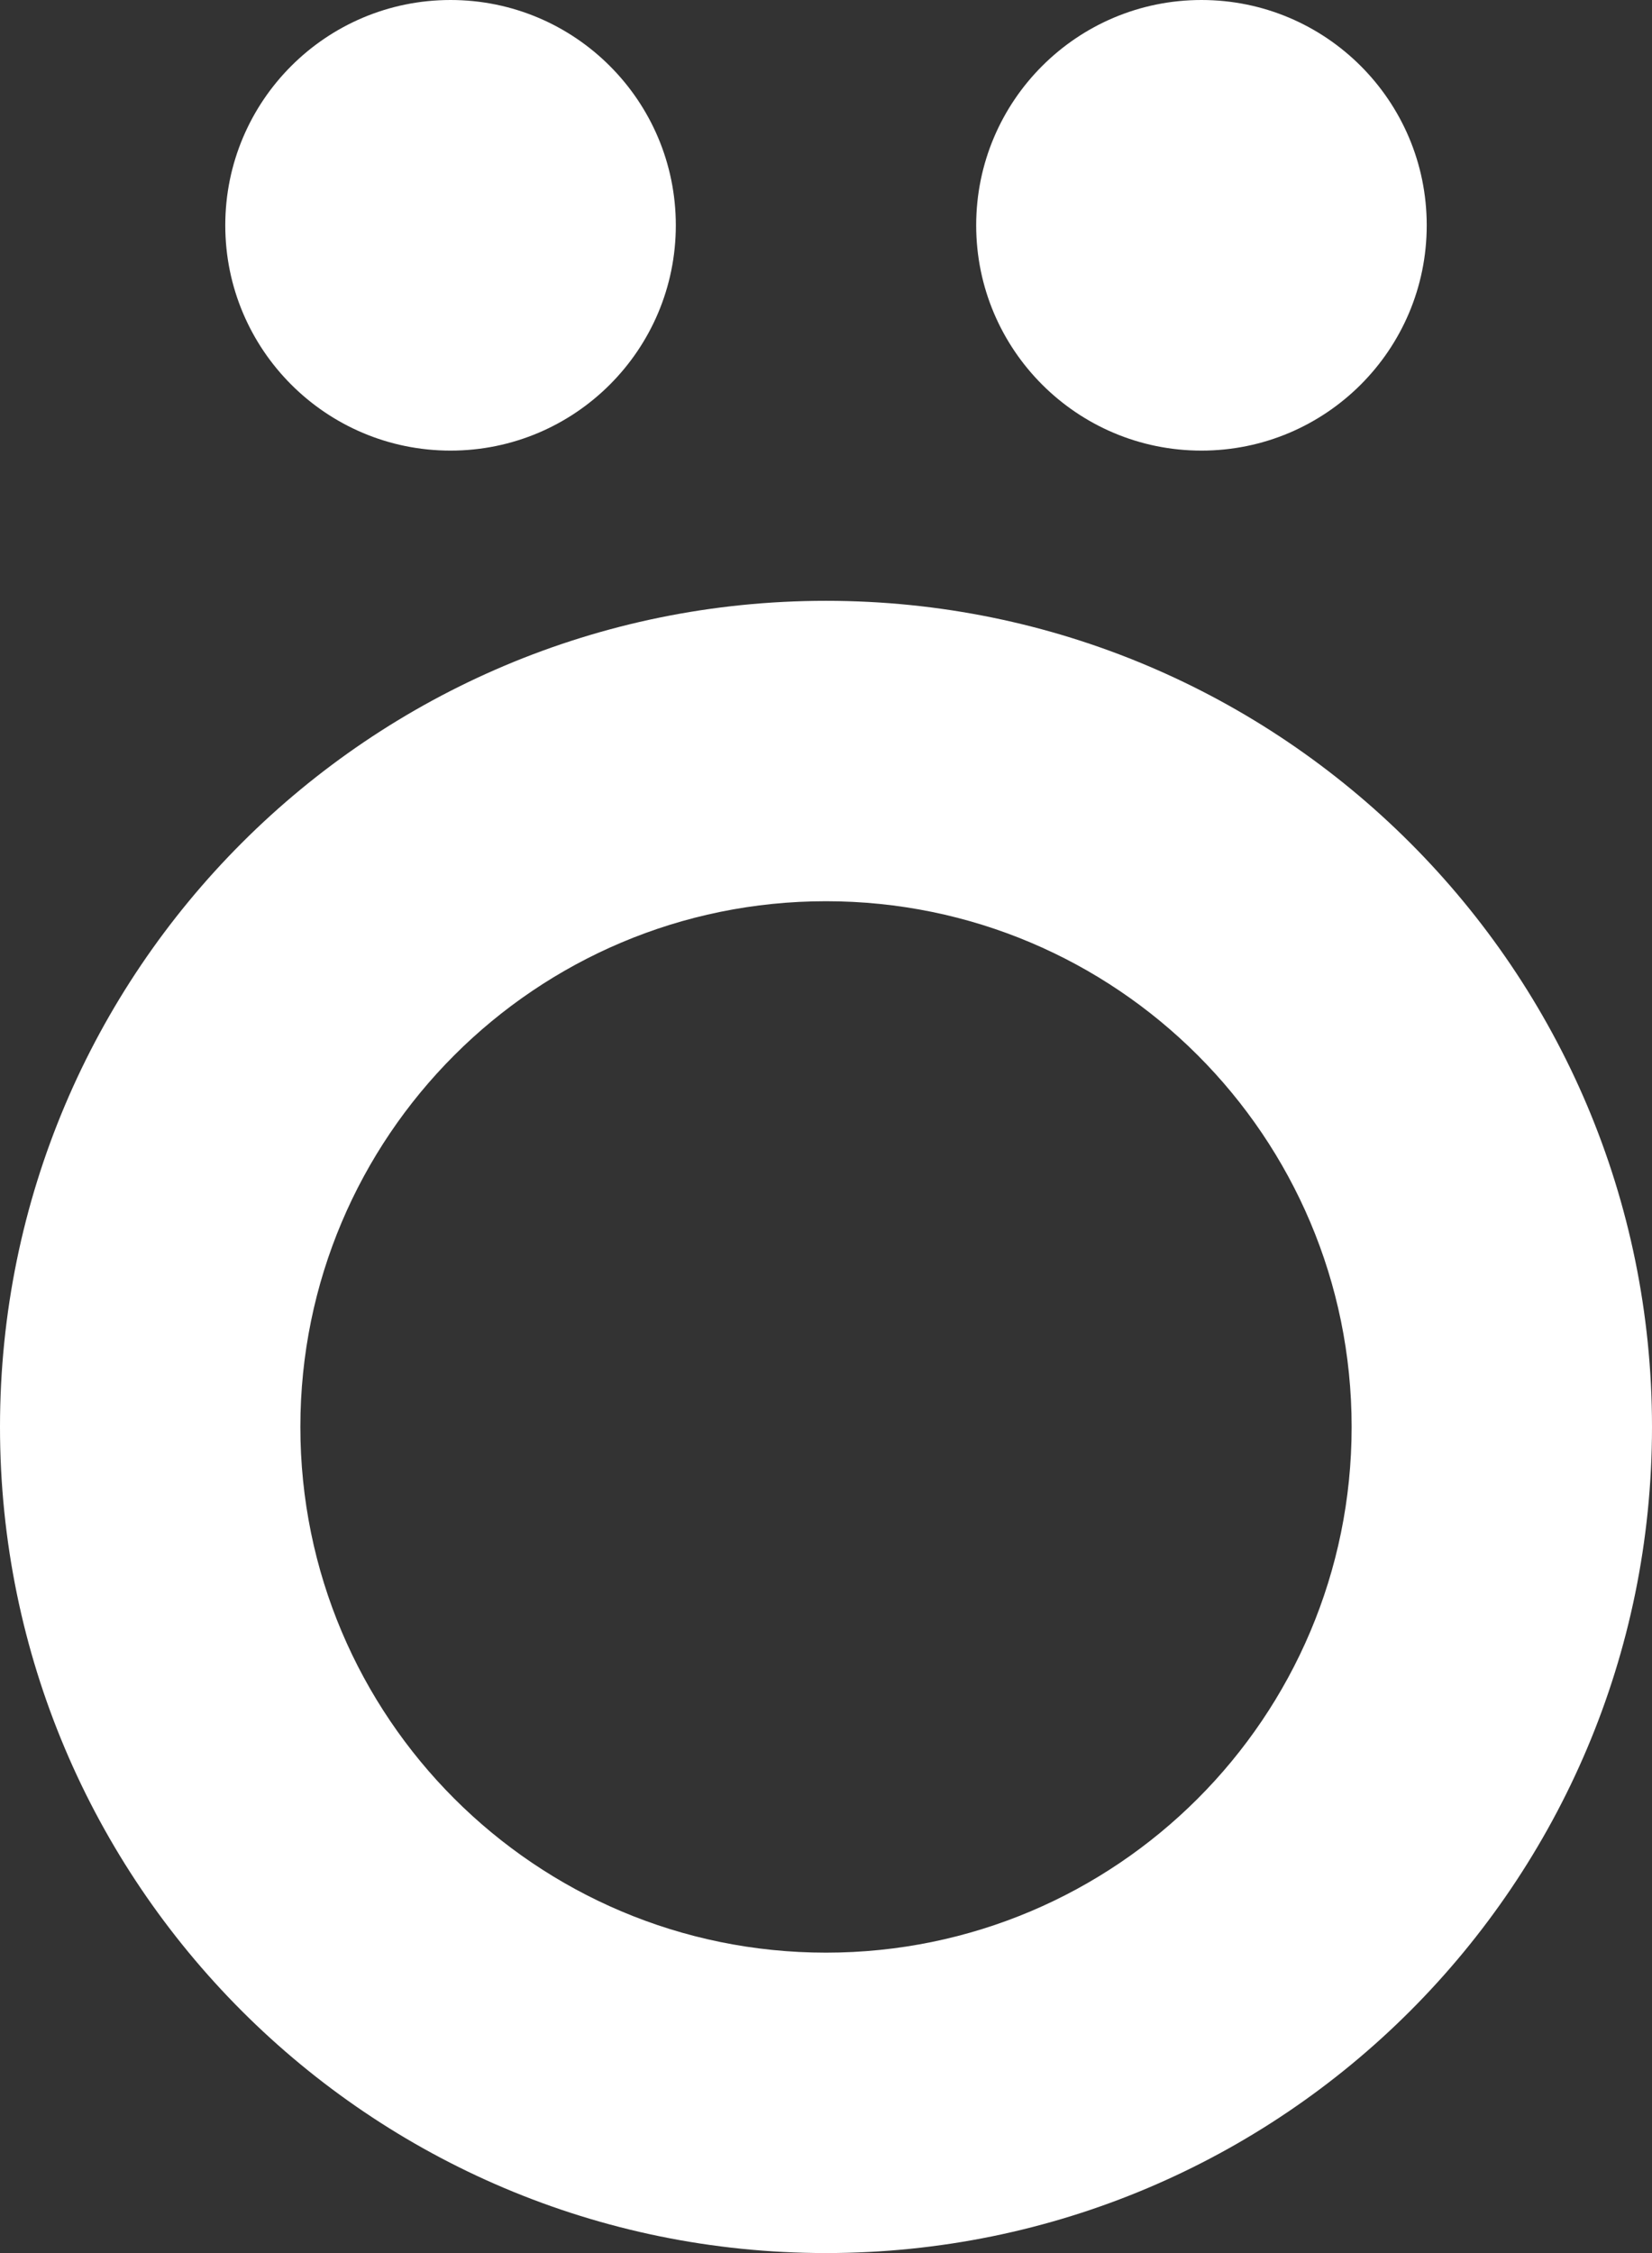
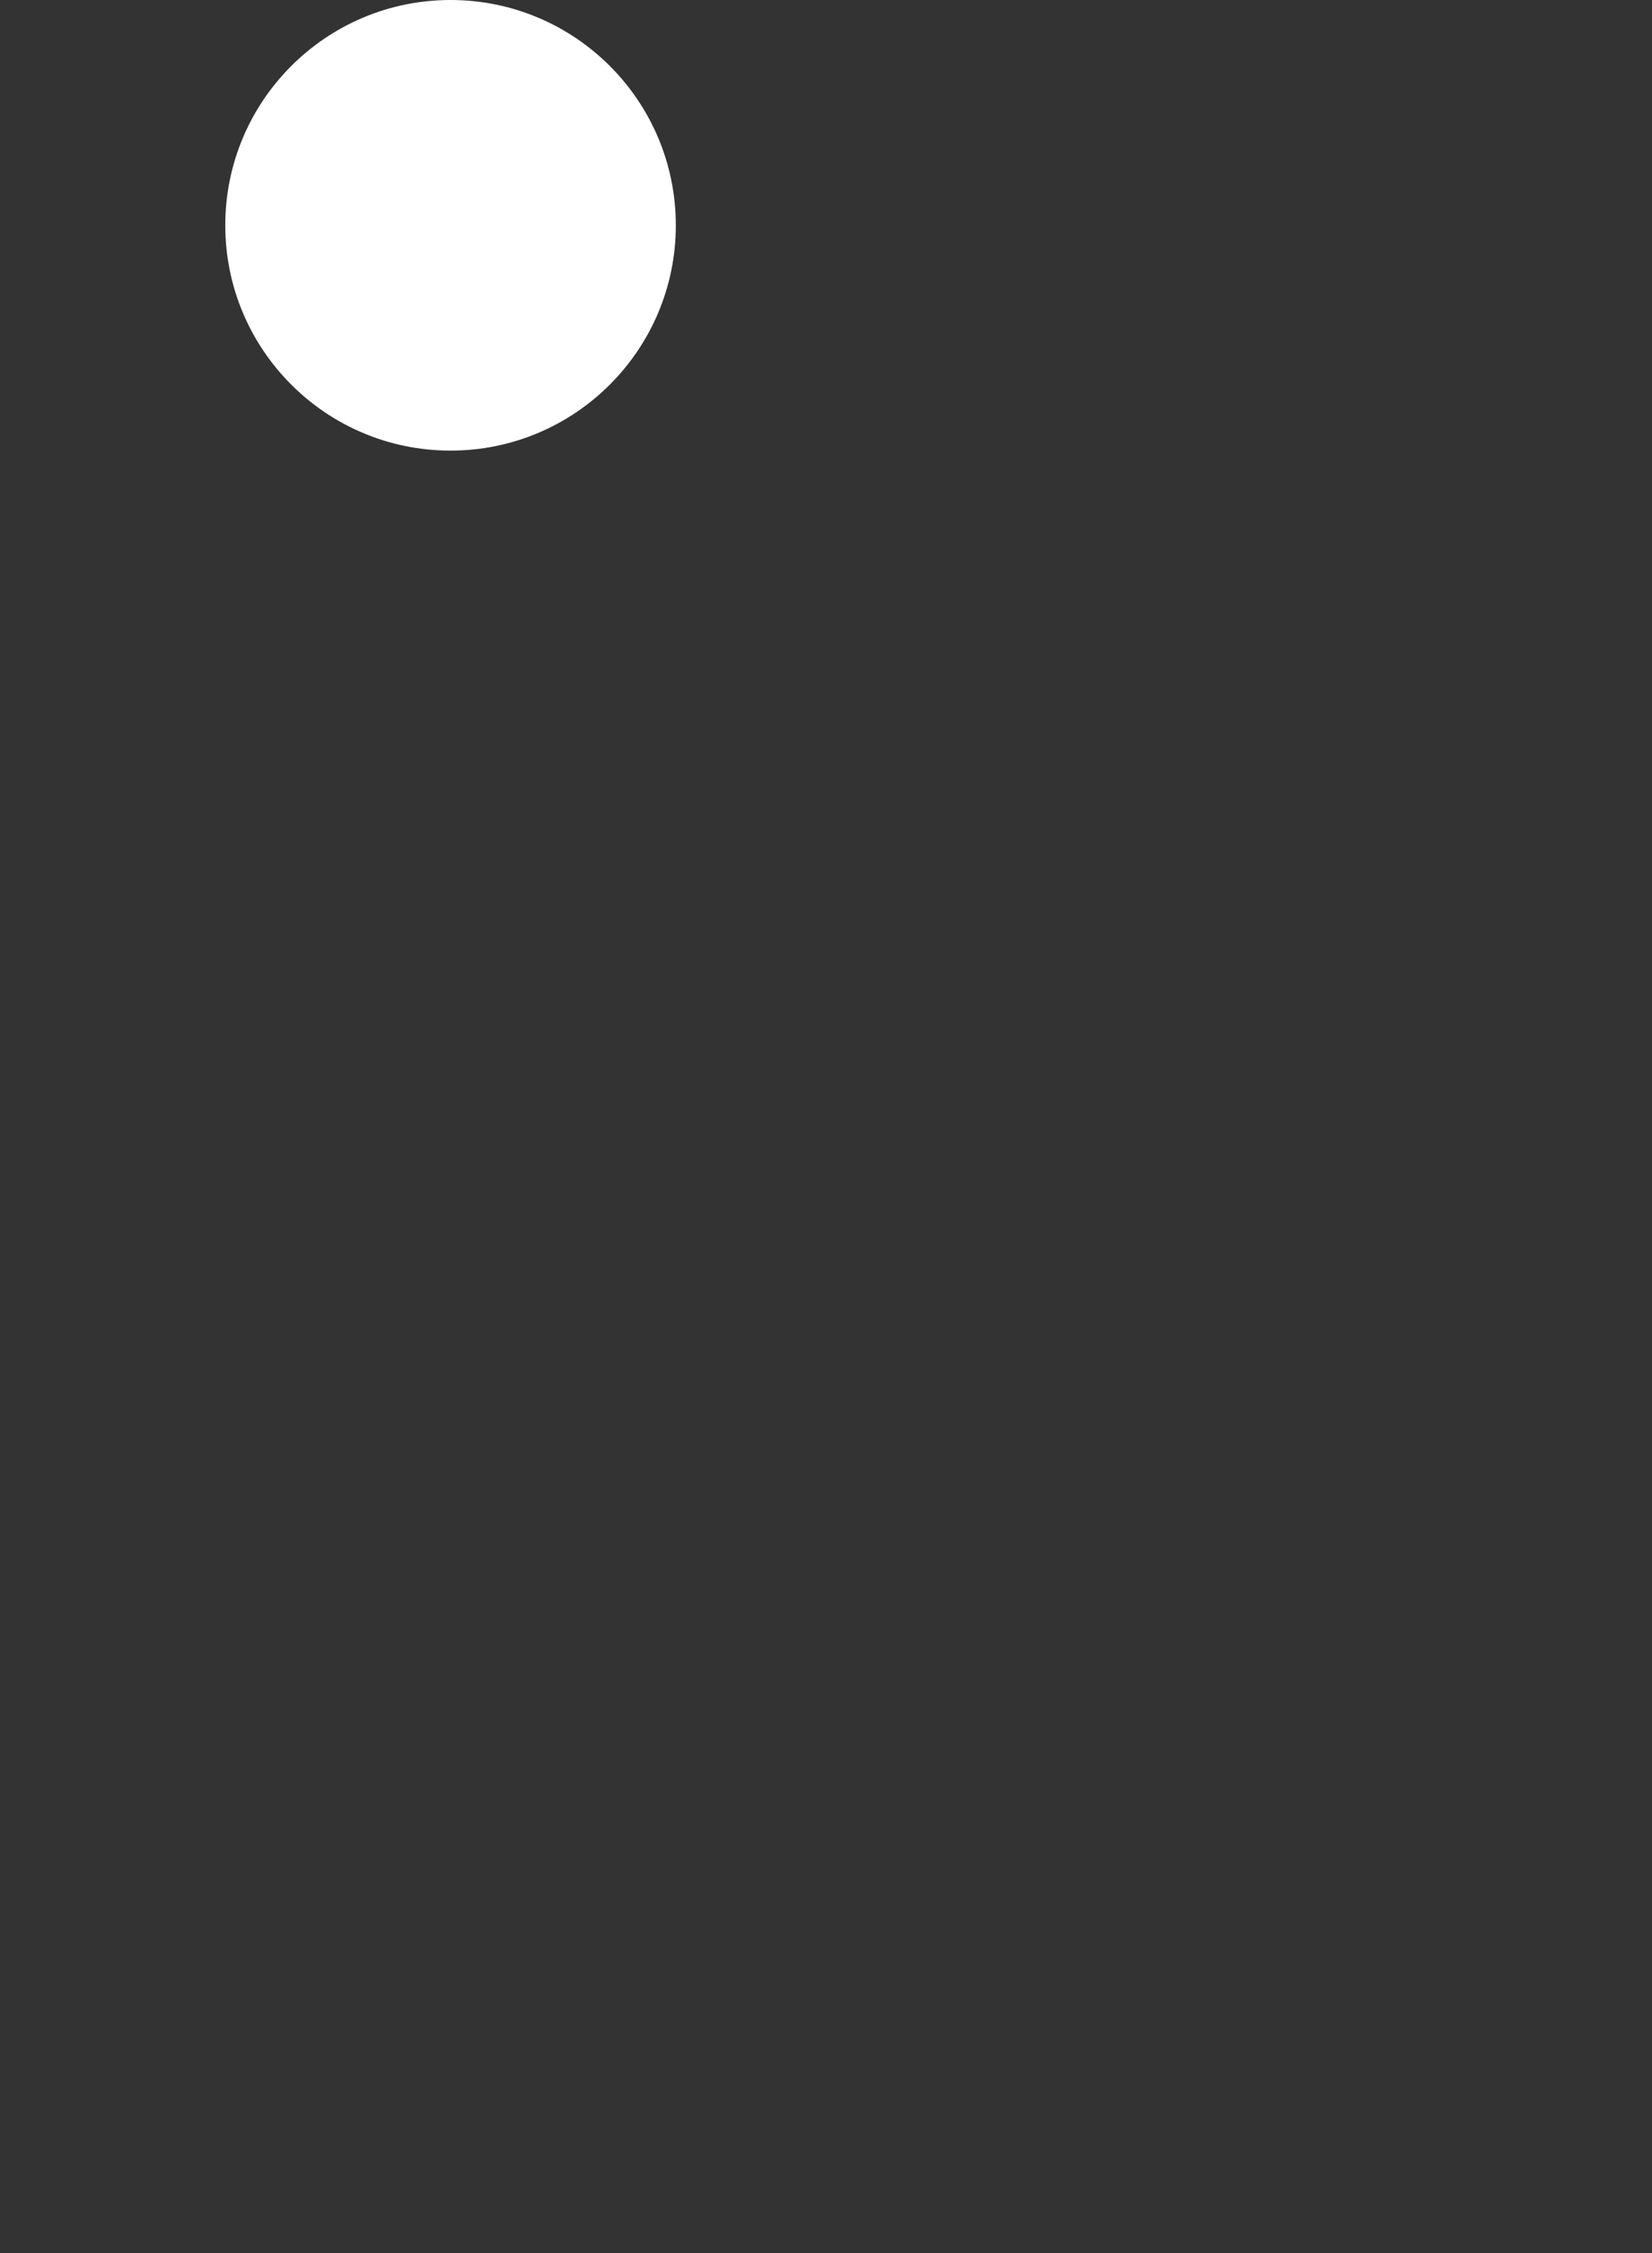
<svg xmlns="http://www.w3.org/2000/svg" width="44" height="60" viewBox="0 0 44 60" fill="none">
  <rect x="0" y="0" width="44" height="60" fill="#333333" stroke="none" />
-   <path d="M36 38C36 30.268 29.732 24 22 24C14.268 24 8 30.268 8 38C8 45.732 14.268 52 22 52V60C9.85 60 0 50.15 0 38C0 25.85 9.85 16 22 16C34.15 16 44 25.85 44 38C44 50.15 34.15 60 22 60V52C29.732 52 36 45.732 36 38Z" fill="white" />
  <circle cx="12" cy="6" r="6" fill="white" />
-   <circle cx="32" cy="6" r="6" fill="white" />
</svg>